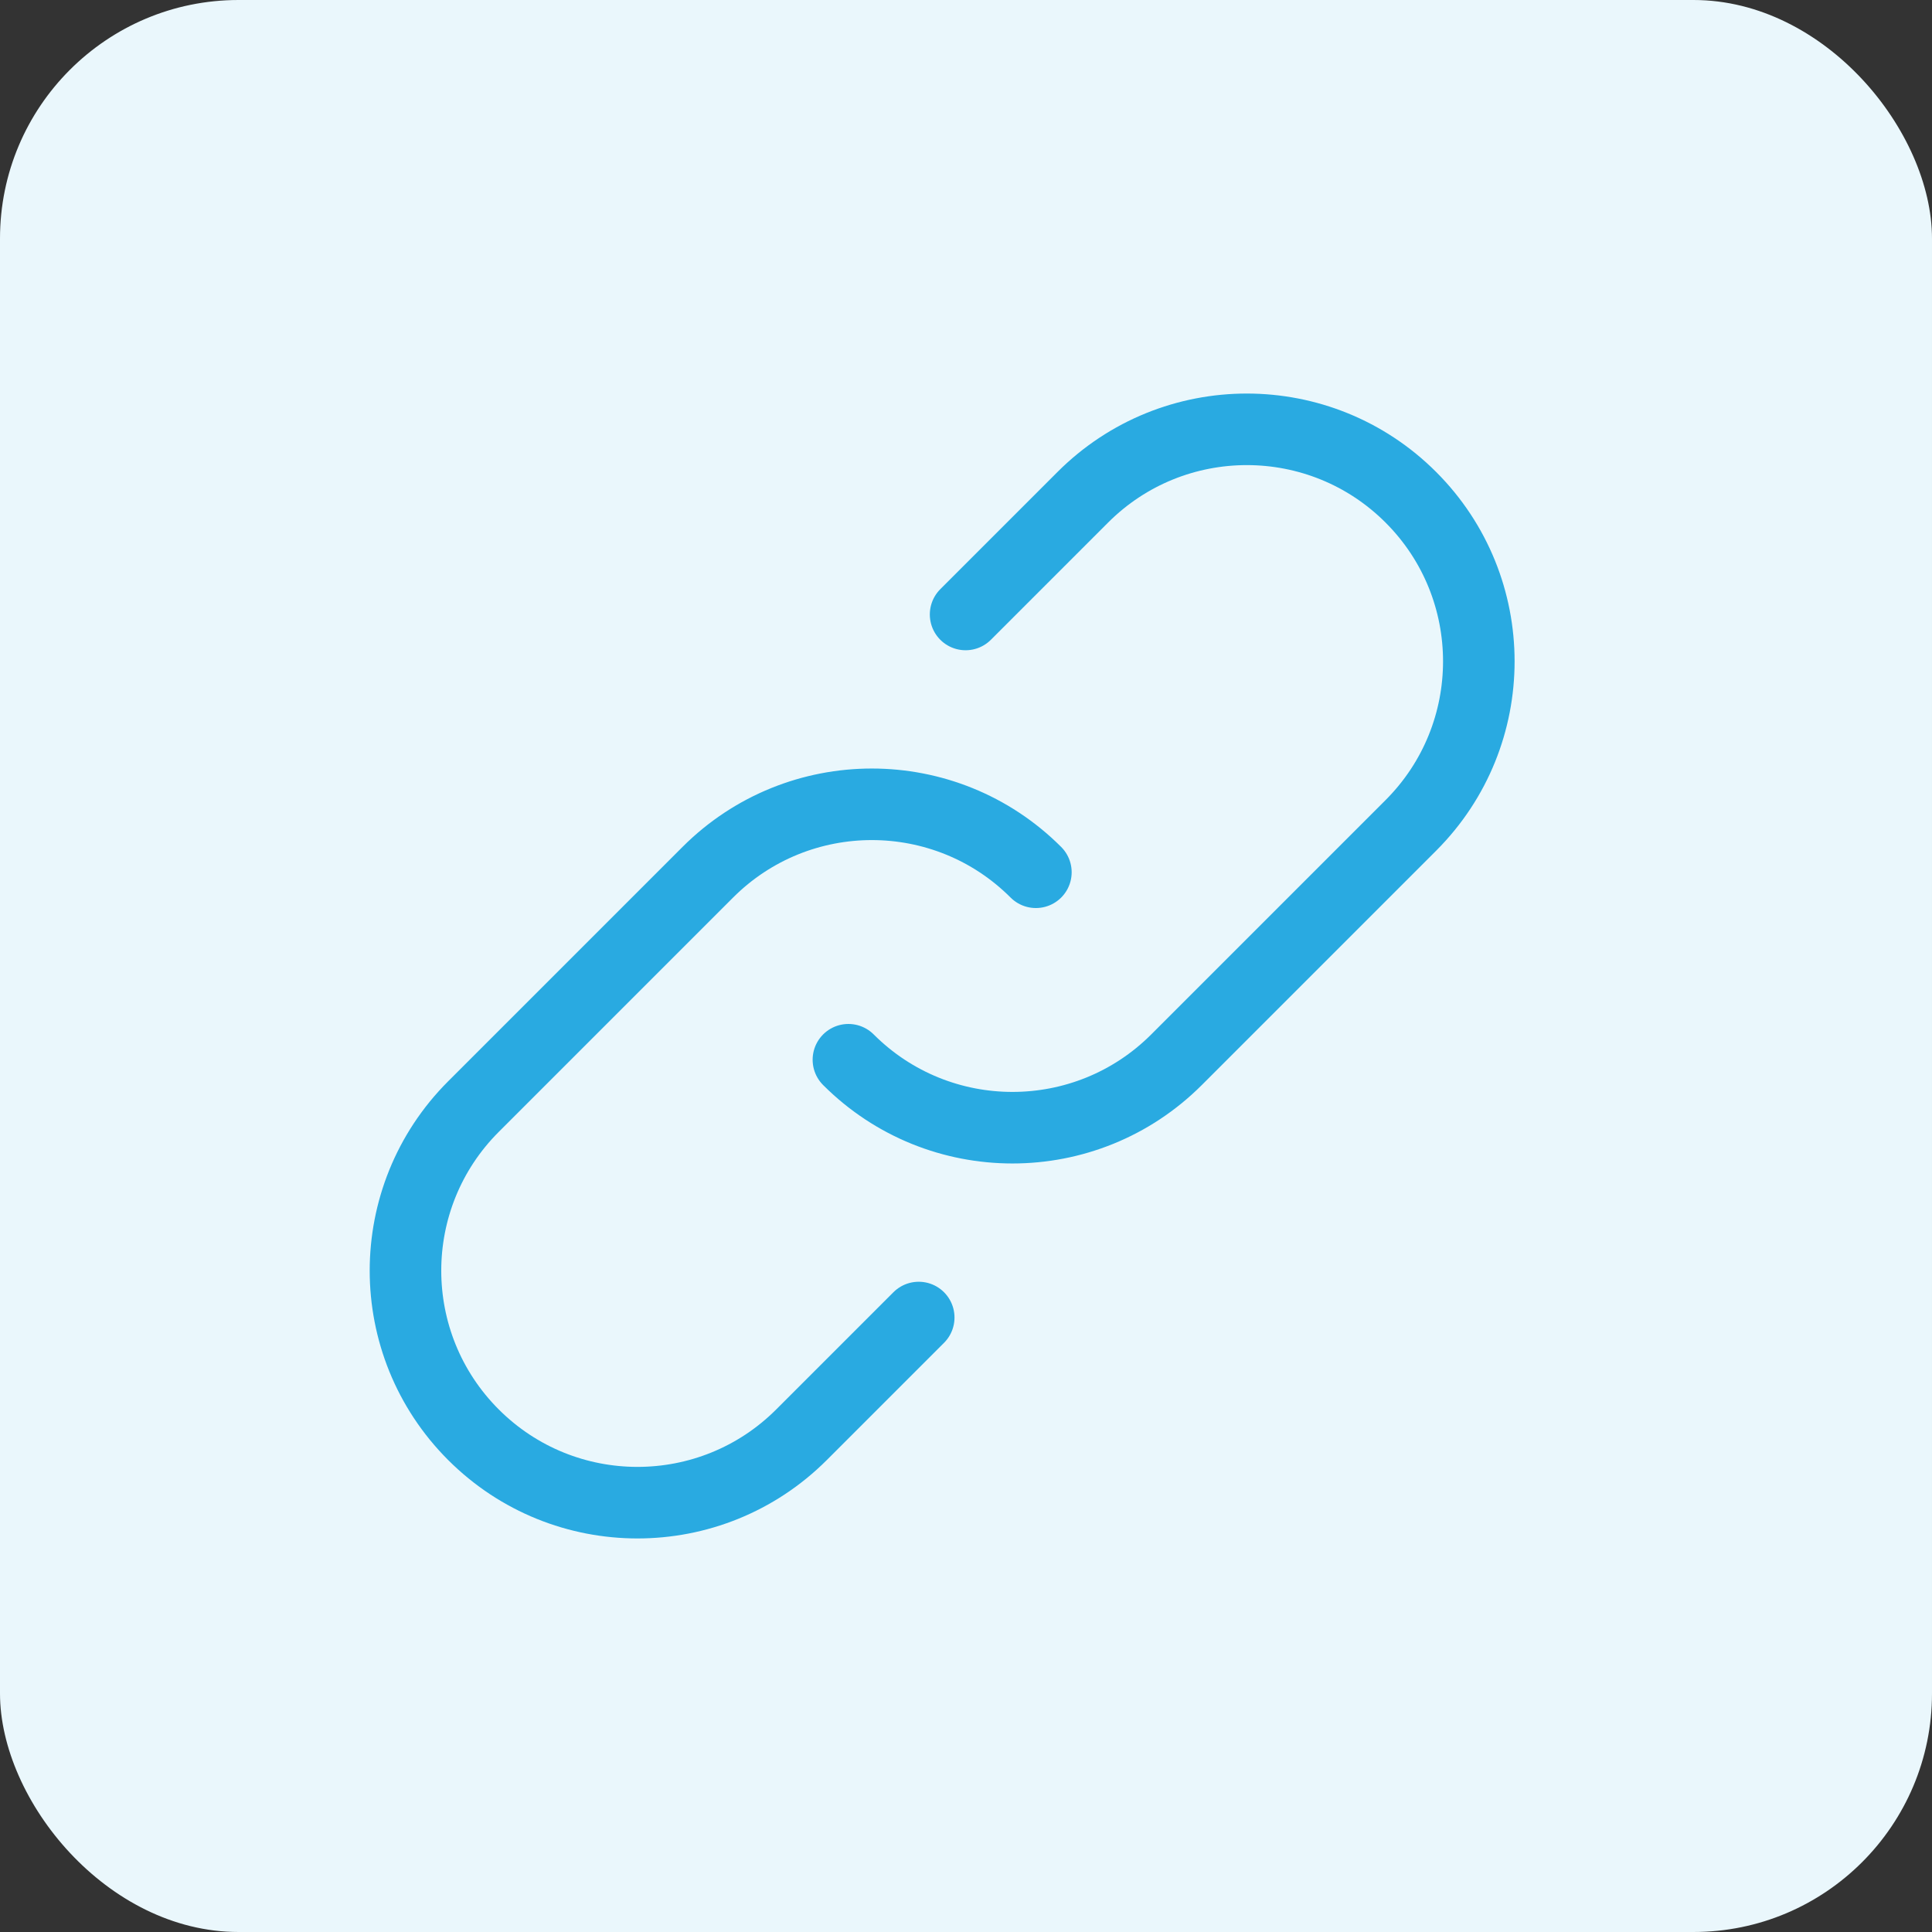
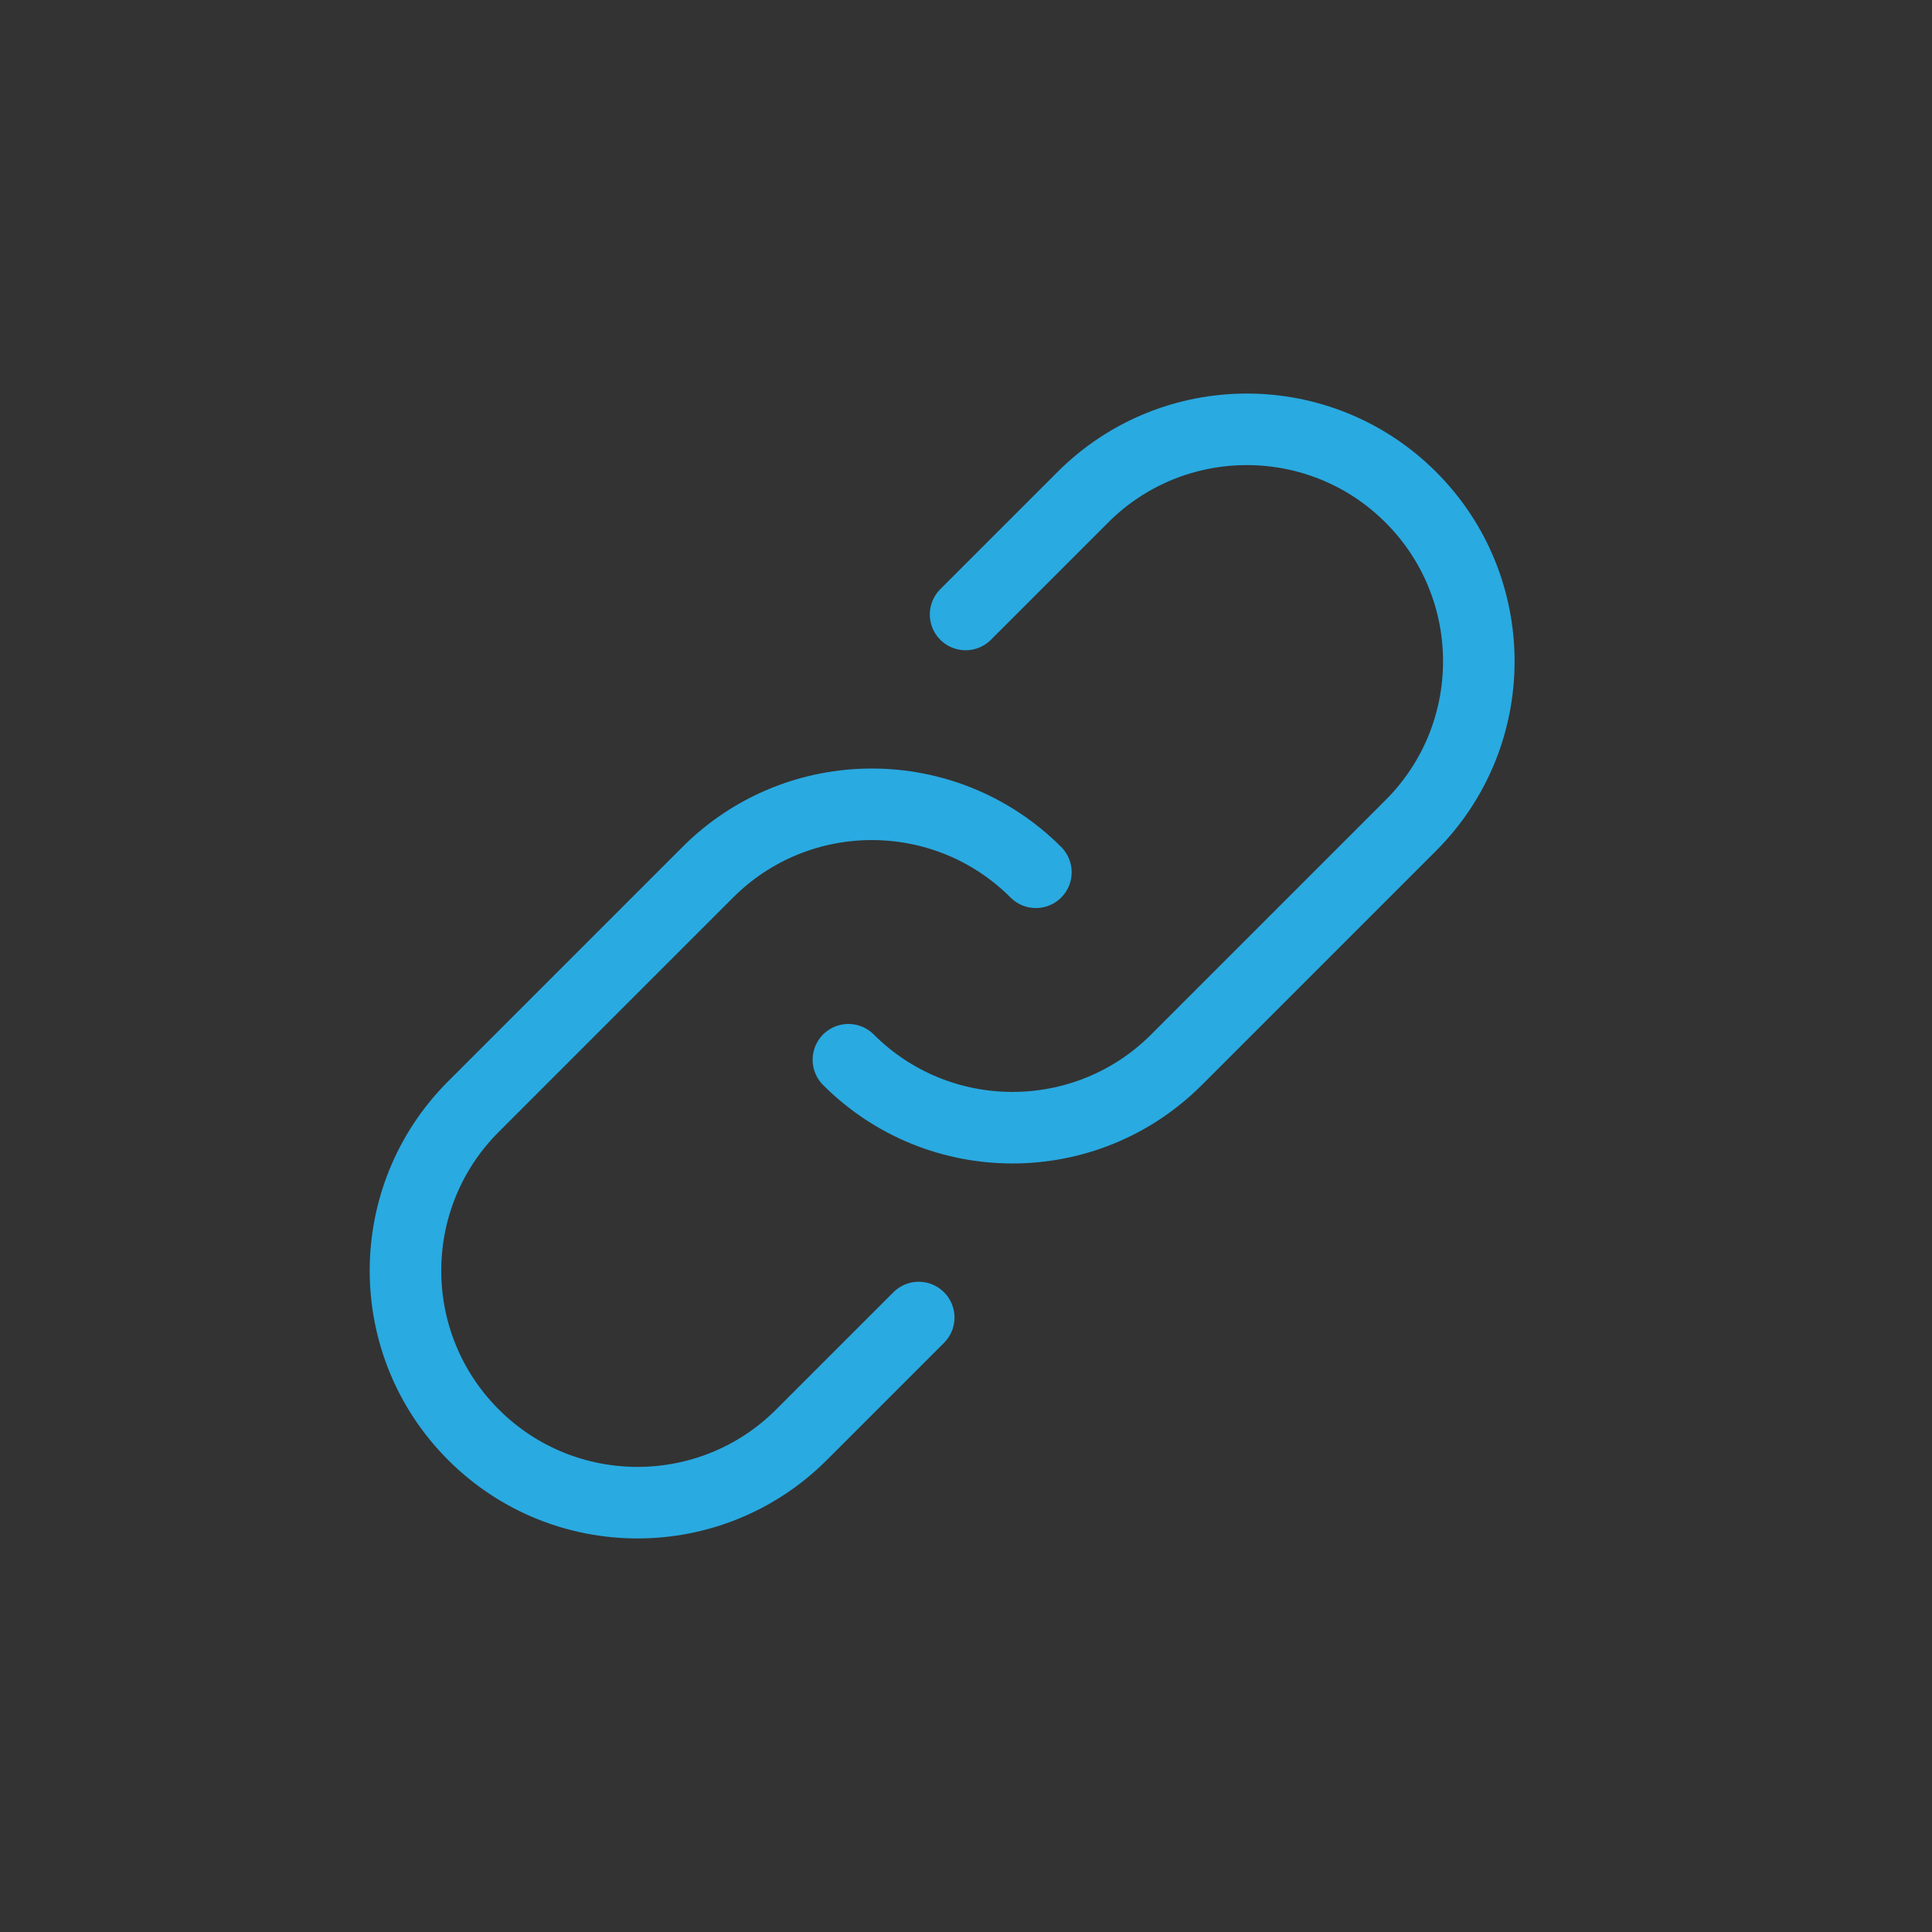
<svg xmlns="http://www.w3.org/2000/svg" width="81" height="81" viewBox="0 0 81 81" fill="none">
  <rect x="0" y="0" width="81" height="81" fill="#333333" stroke="none" />
-   <rect width="81" height="81" rx="10" fill="#EAF7FC" />
  <path d="M35.57 44.43C39.369 48.229 45.527 48.229 49.326 44.43L59.151 34.605C62.95 30.806 62.95 24.648 59.151 20.849C55.353 17.05 49.194 17.05 45.396 20.849L40.483 25.762M43.43 36.57C39.632 32.771 33.473 32.771 29.674 36.57L19.849 46.395C16.05 50.194 16.05 56.352 19.849 60.151C23.648 63.95 29.806 63.95 33.605 60.151L38.518 55.238" stroke="#29AAE1" stroke-width="3" stroke-linecap="round" stroke-linejoin="round" />
</svg>